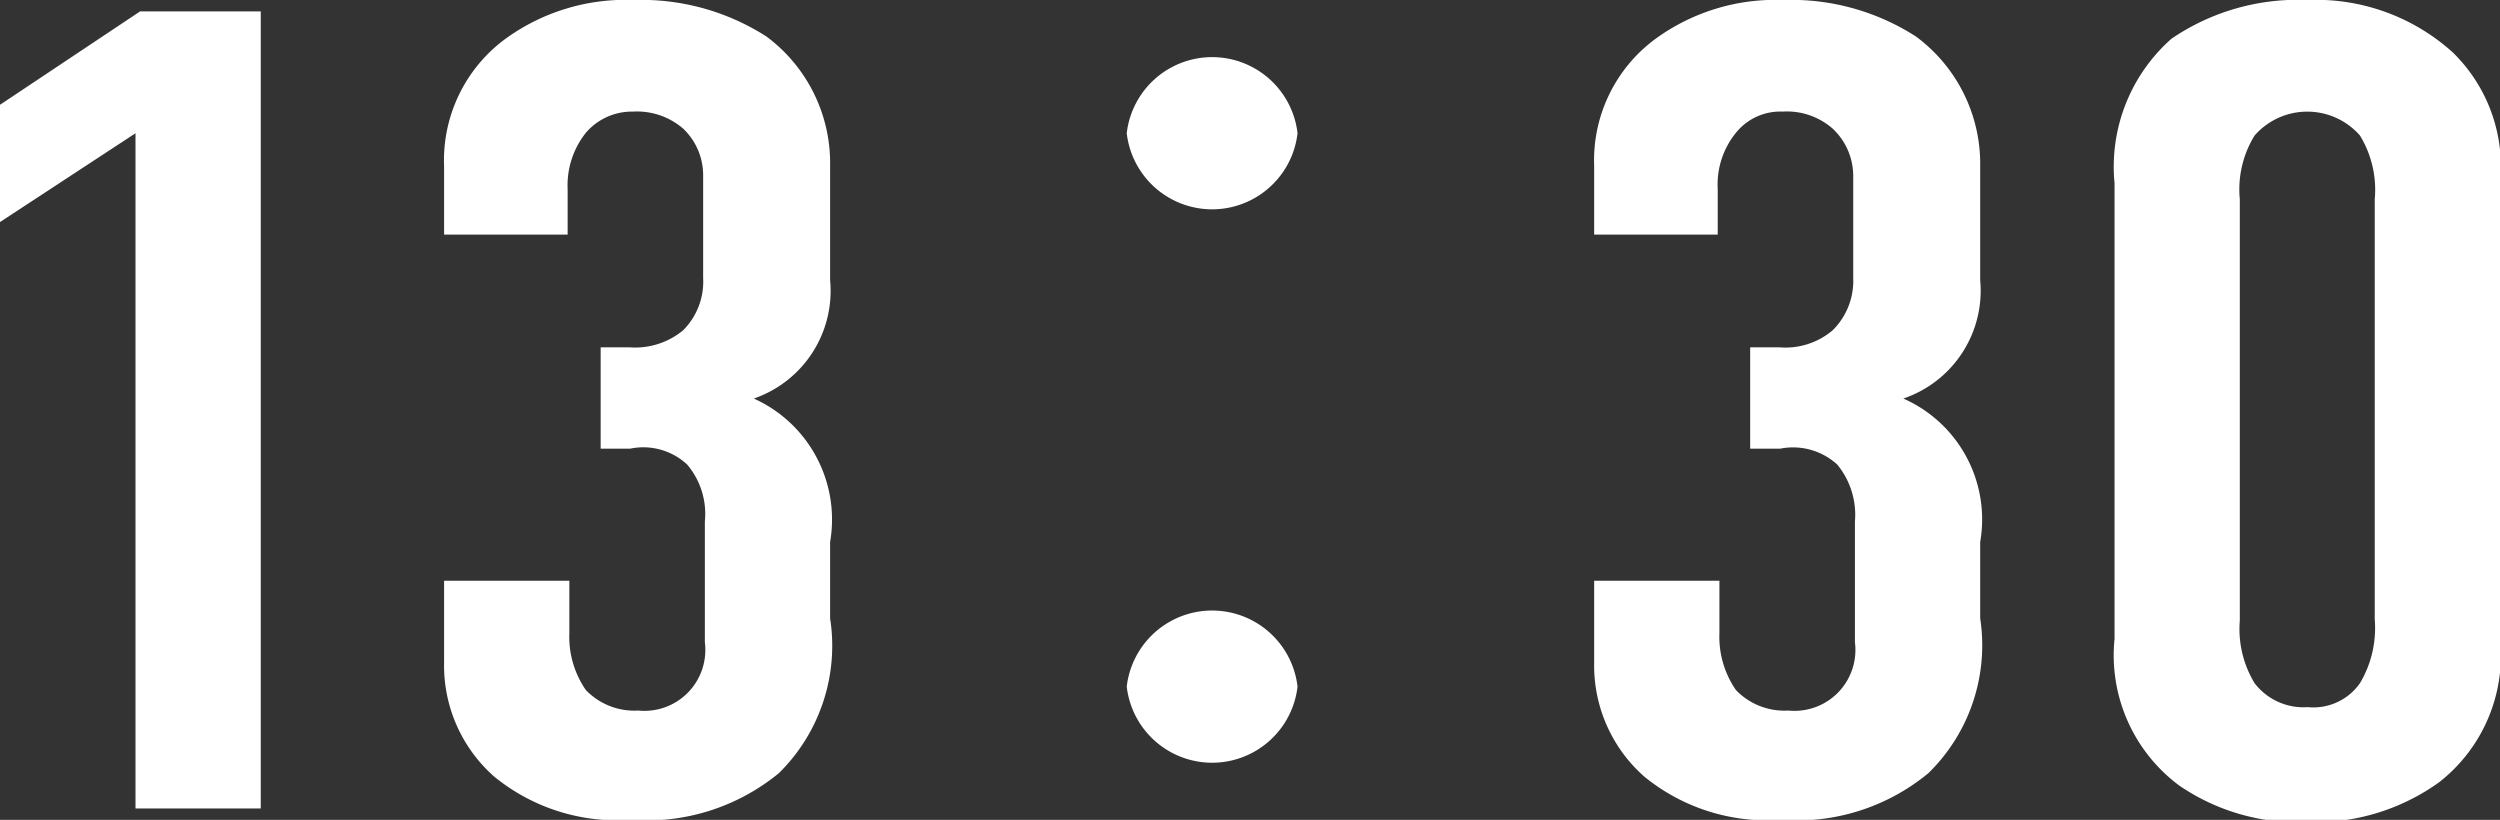
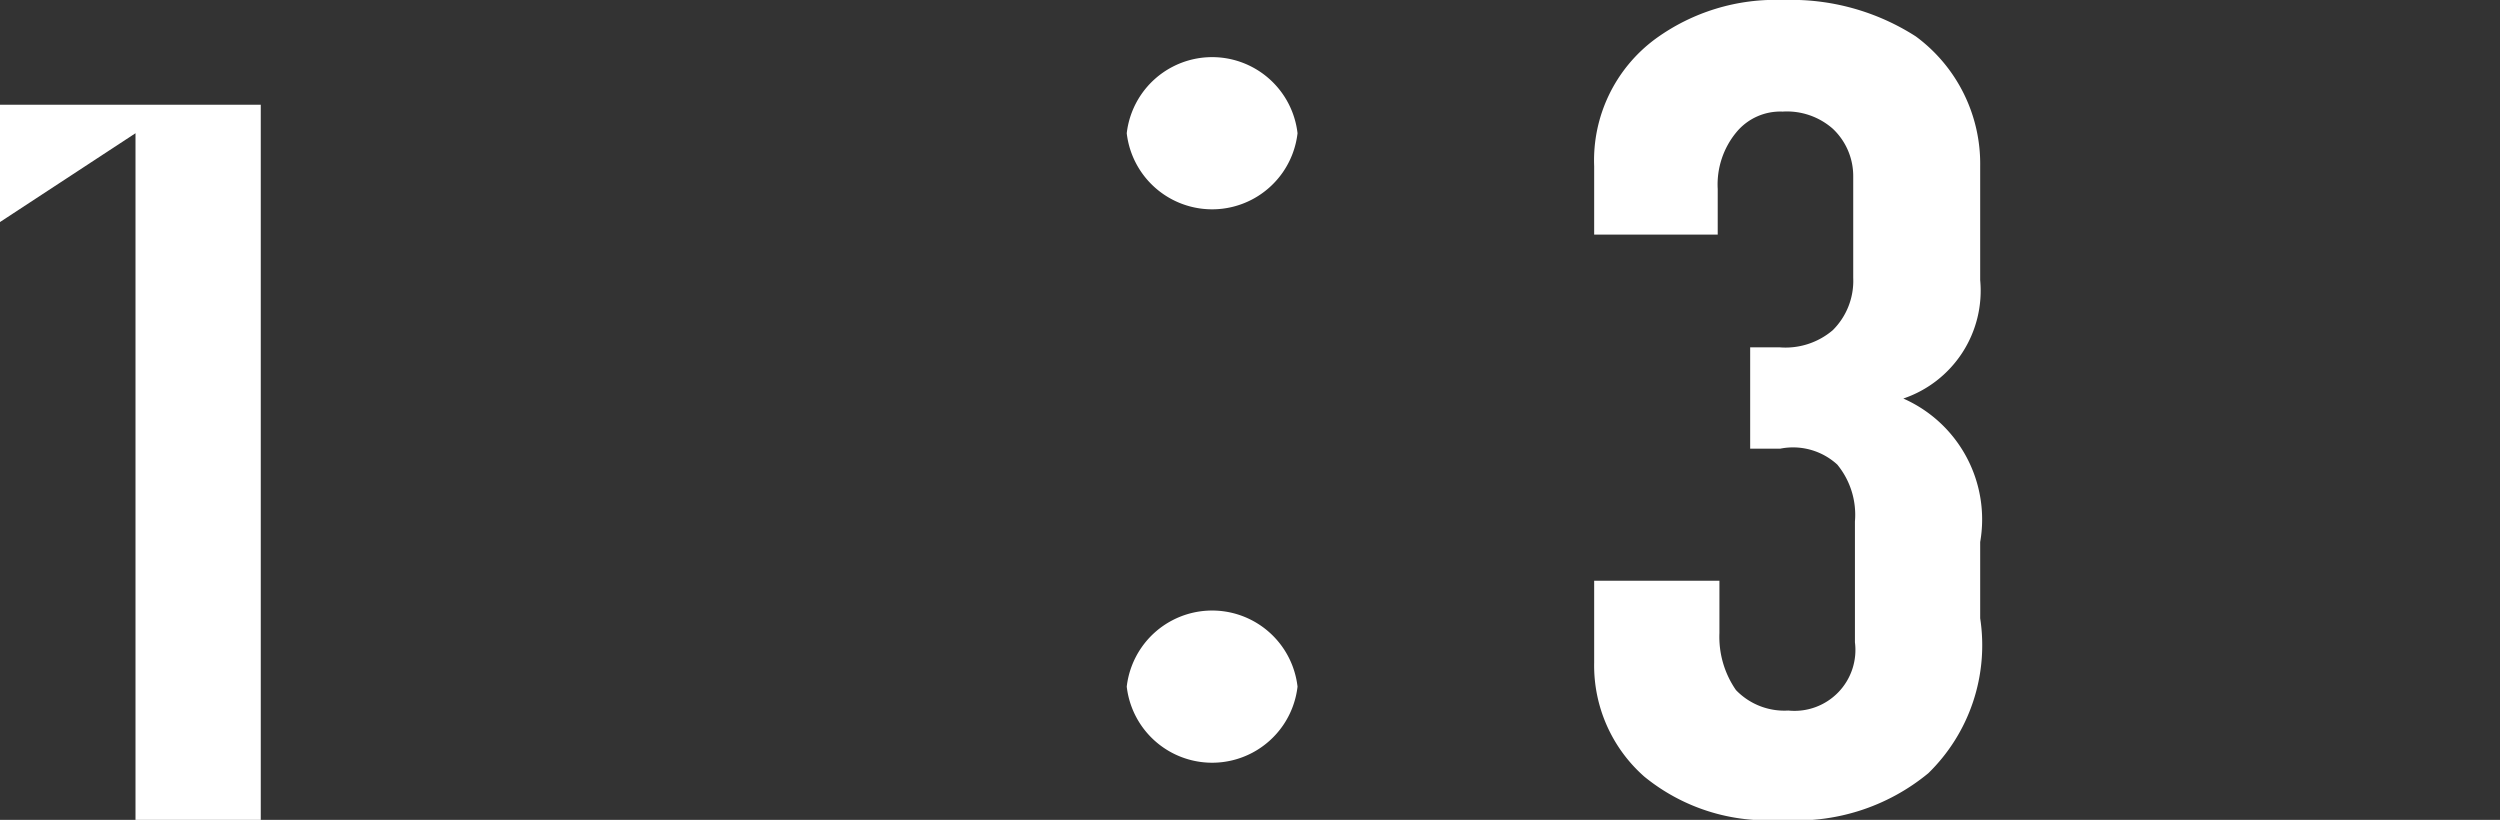
<svg xmlns="http://www.w3.org/2000/svg" viewBox="0 0 43.91 14.4">
  <rect x="0" y="0" width="43.91" height="14.4" fill="#333333" stroke="none" />
  <defs>
    <style>.cls-1{fill:#fff;}</style>
  </defs>
  <title>アセット 10</title>
  <g id="レイヤー_2" data-name="レイヤー 2">
    <g id="レイヤー_1-2" data-name="レイヤー 1">
-       <path class="cls-1" d="M2.38,2.34,0,3.9V1.84L2.46.2H4.58v14H2.38Z" />
-       <path class="cls-1" d="M7.8,2.92A2.65,2.65,0,0,1,8.88.68,3.59,3.59,0,0,1,11.13,0a4.07,4.07,0,0,1,2.33.64,2.77,2.77,0,0,1,1.12,2.28v2A2,2,0,0,1,13.24,7a2.33,2.33,0,0,1,1.34,2.52v1.34a3.14,3.14,0,0,1-.9,2.72,3.66,3.66,0,0,1-2.6.82,3.41,3.41,0,0,1-2.4-.76,2.6,2.6,0,0,1-.88-2V10.2H10v.92a1.64,1.64,0,0,0,.29,1,1.18,1.18,0,0,0,.92.36,1.07,1.07,0,0,0,1.17-1.2V9.16a1.34,1.34,0,0,0-.31-1,1.13,1.13,0,0,0-1-.28h-.52V6.1h.5A1.32,1.32,0,0,0,12,5.8a1.21,1.21,0,0,0,.35-.92V3.1A1.13,1.13,0,0,0,12,2.26a1.24,1.24,0,0,0-.88-.3,1.07,1.07,0,0,0-.82.36,1.48,1.48,0,0,0-.33,1v.8H7.8Z" />
+       <path class="cls-1" d="M2.38,2.34,0,3.9V1.84H4.58v14H2.38Z" />
      <path class="cls-1" d="M22.79,2.34a1.51,1.51,0,0,1-3,0,1.51,1.51,0,0,1,3,0Zm0,9.72a1.51,1.51,0,0,1-3,0,1.51,1.51,0,0,1,3,0Z" />
      <path class="cls-1" d="M28,2.92A2.65,2.65,0,0,1,29.08.68,3.58,3.58,0,0,1,31.32,0a4.05,4.05,0,0,1,2.33.64,2.78,2.78,0,0,1,1.13,2.28v2A2,2,0,0,1,33.43,7a2.32,2.32,0,0,1,1.35,2.52v1.34a3.14,3.14,0,0,1-.91,2.72,3.63,3.63,0,0,1-2.59.82,3.41,3.41,0,0,1-2.4-.76,2.6,2.6,0,0,1-.88-2V10.2h2.2v.92a1.64,1.64,0,0,0,.29,1,1.18,1.18,0,0,0,.92.36,1.07,1.07,0,0,0,1.17-1.2V9.16a1.39,1.39,0,0,0-.31-1,1.15,1.15,0,0,0-1-.28h-.53V6.1h.51a1.28,1.28,0,0,0,.94-.3,1.22,1.22,0,0,0,.36-.92V3.1a1.14,1.14,0,0,0-.36-.84,1.22,1.22,0,0,0-.88-.3,1,1,0,0,0-.81.36,1.44,1.44,0,0,0-.33,1v.8H28Z" />
-       <path class="cls-1" d="M37.14,3.22a3,3,0,0,1,1-2.54A3.94,3.94,0,0,1,40.53,0a3.58,3.58,0,0,1,2.55.92,2.8,2.8,0,0,1,.83,2.3v8a2.82,2.82,0,0,1-1.07,2.52,3.74,3.74,0,0,1-2.31.7,3.7,3.7,0,0,1-2.25-.64,2.85,2.85,0,0,1-1.14-2.58Zm4.57.28a1.83,1.83,0,0,0-.26-1.12,1.23,1.23,0,0,0-1.85,0,1.8,1.8,0,0,0-.26,1.12v7.4A1.83,1.83,0,0,0,39.6,12a1.08,1.08,0,0,0,.93.42,1,1,0,0,0,.92-.42,1.89,1.89,0,0,0,.26-1.12Z" />
    </g>
  </g>
</svg>